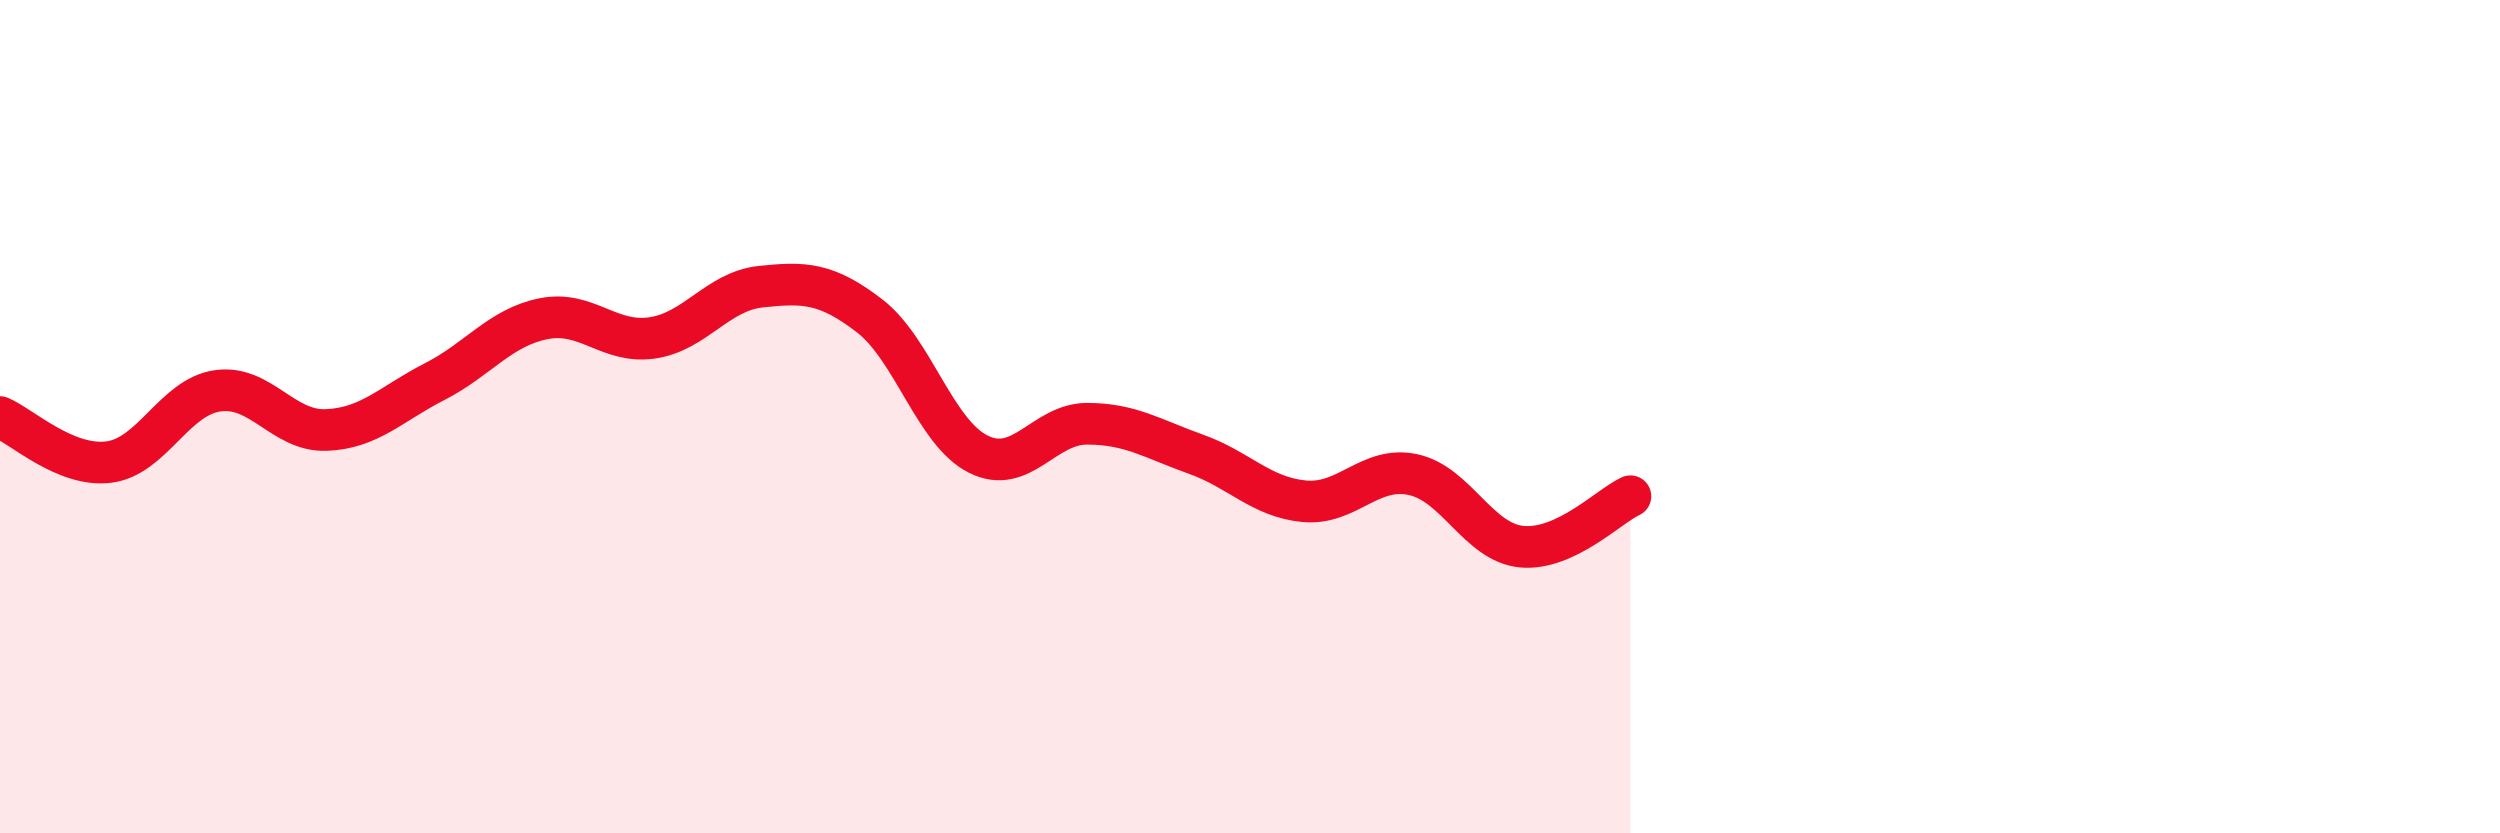
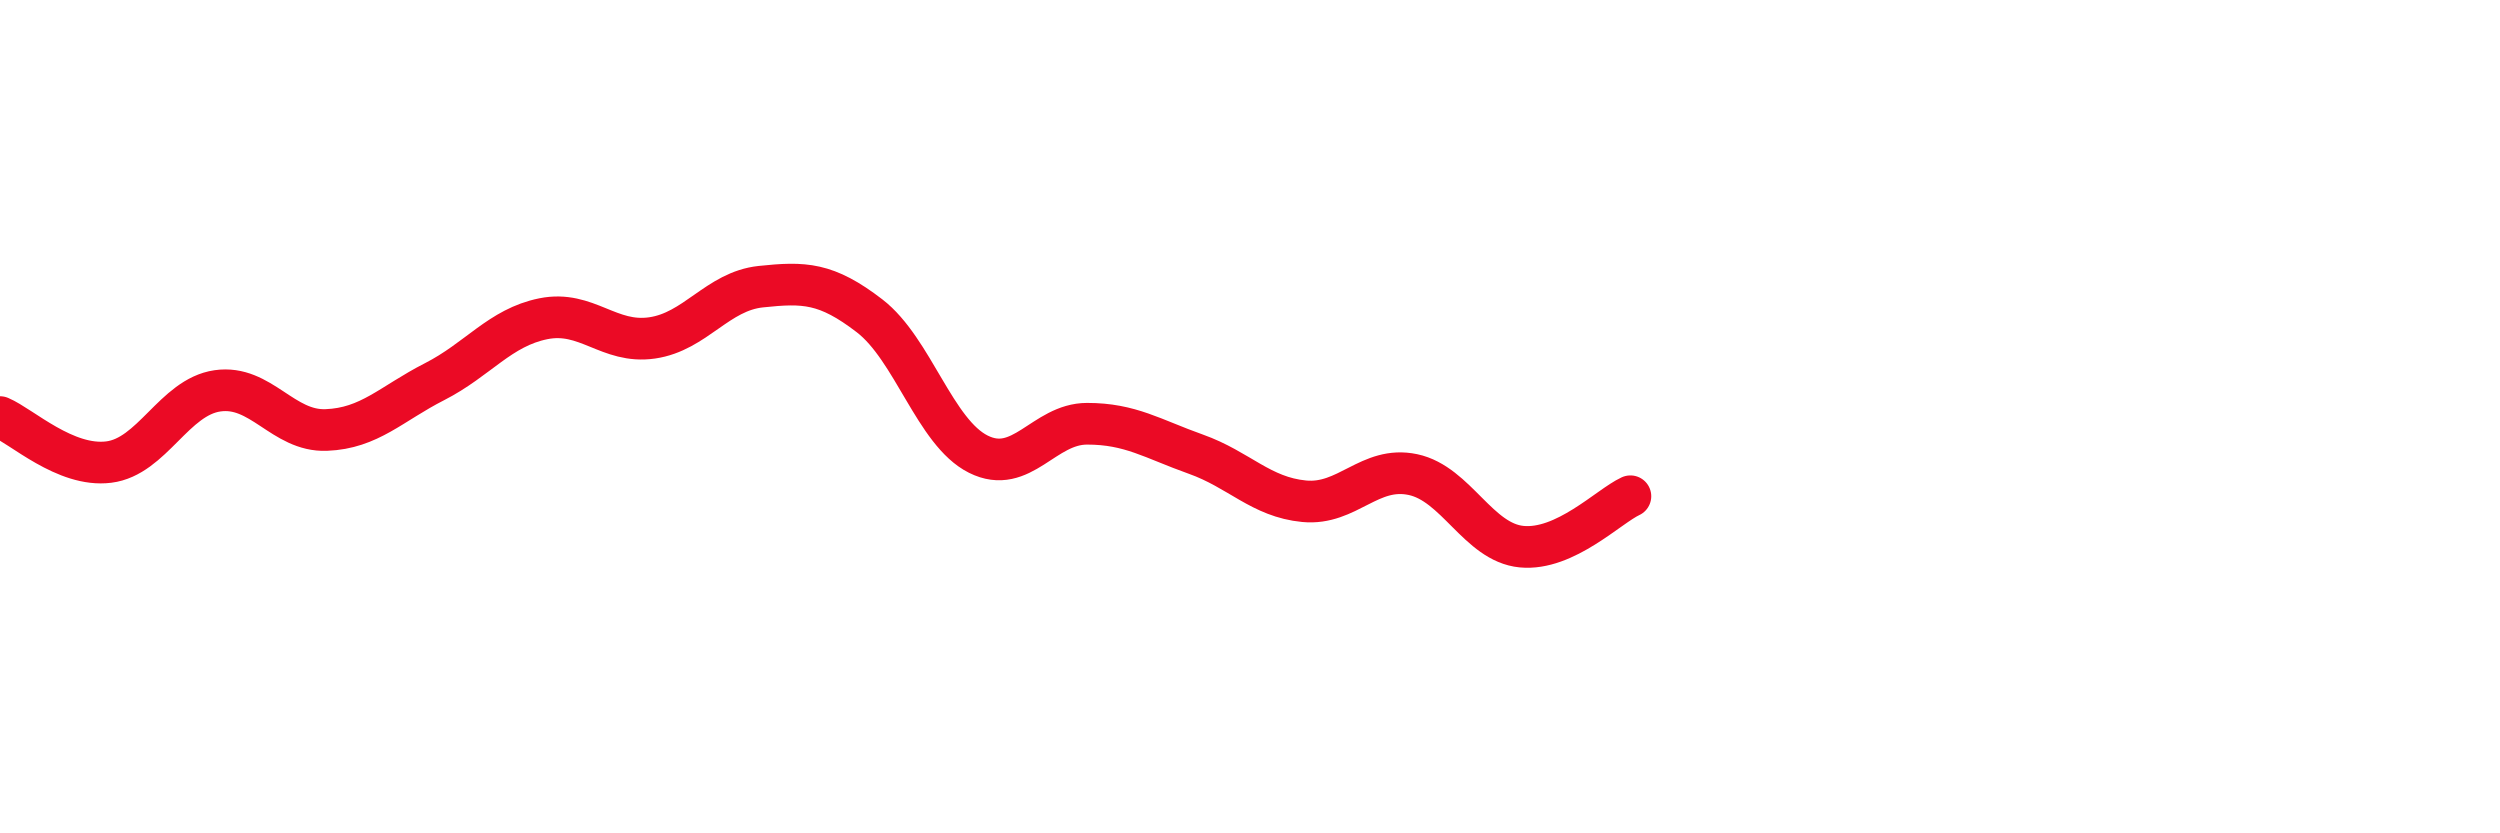
<svg xmlns="http://www.w3.org/2000/svg" width="60" height="20" viewBox="0 0 60 20">
-   <path d="M 0,10.01 C 0.52,10.23 1.57,11.22 2.61,11.09 C 3.65,10.96 4.18,9.53 5.22,9.38 C 6.26,9.23 6.79,10.36 7.83,10.32 C 8.87,10.28 9.39,9.69 10.43,9.16 C 11.47,8.63 12,7.86 13.04,7.65 C 14.08,7.44 14.61,8.26 15.65,8.11 C 16.69,7.96 17.22,6.99 18.26,6.88 C 19.3,6.77 19.83,6.78 20.87,7.58 C 21.91,8.38 22.44,10.38 23.48,10.9 C 24.52,11.42 25.05,10.17 26.09,10.17 C 27.13,10.17 27.66,10.53 28.7,10.9 C 29.74,11.27 30.26,11.93 31.3,12.03 C 32.34,12.13 32.87,11.17 33.91,11.39 C 34.95,11.61 35.48,13.02 36.52,13.12 C 37.56,13.22 38.61,12.15 39.13,11.91L39.13 20L0 20Z" fill="#EB0A25" opacity="0.1" stroke-linecap="round" stroke-linejoin="round" />
  <path d="M 0,10.01 C 0.52,10.23 1.57,11.22 2.61,11.09 C 3.65,10.96 4.18,9.53 5.22,9.38 C 6.26,9.23 6.79,10.36 7.83,10.32 C 8.87,10.28 9.39,9.69 10.43,9.16 C 11.47,8.63 12,7.86 13.04,7.65 C 14.08,7.44 14.61,8.26 15.65,8.11 C 16.69,7.96 17.22,6.99 18.26,6.88 C 19.3,6.77 19.83,6.78 20.87,7.58 C 21.91,8.38 22.44,10.38 23.48,10.9 C 24.52,11.42 25.05,10.17 26.09,10.17 C 27.13,10.17 27.66,10.53 28.7,10.9 C 29.74,11.27 30.26,11.93 31.3,12.03 C 32.34,12.13 32.87,11.17 33.91,11.39 C 34.95,11.61 35.48,13.02 36.52,13.12 C 37.56,13.22 38.61,12.15 39.13,11.91" stroke="#EB0A25" stroke-width="1" fill="none" stroke-linecap="round" stroke-linejoin="round" />
</svg>